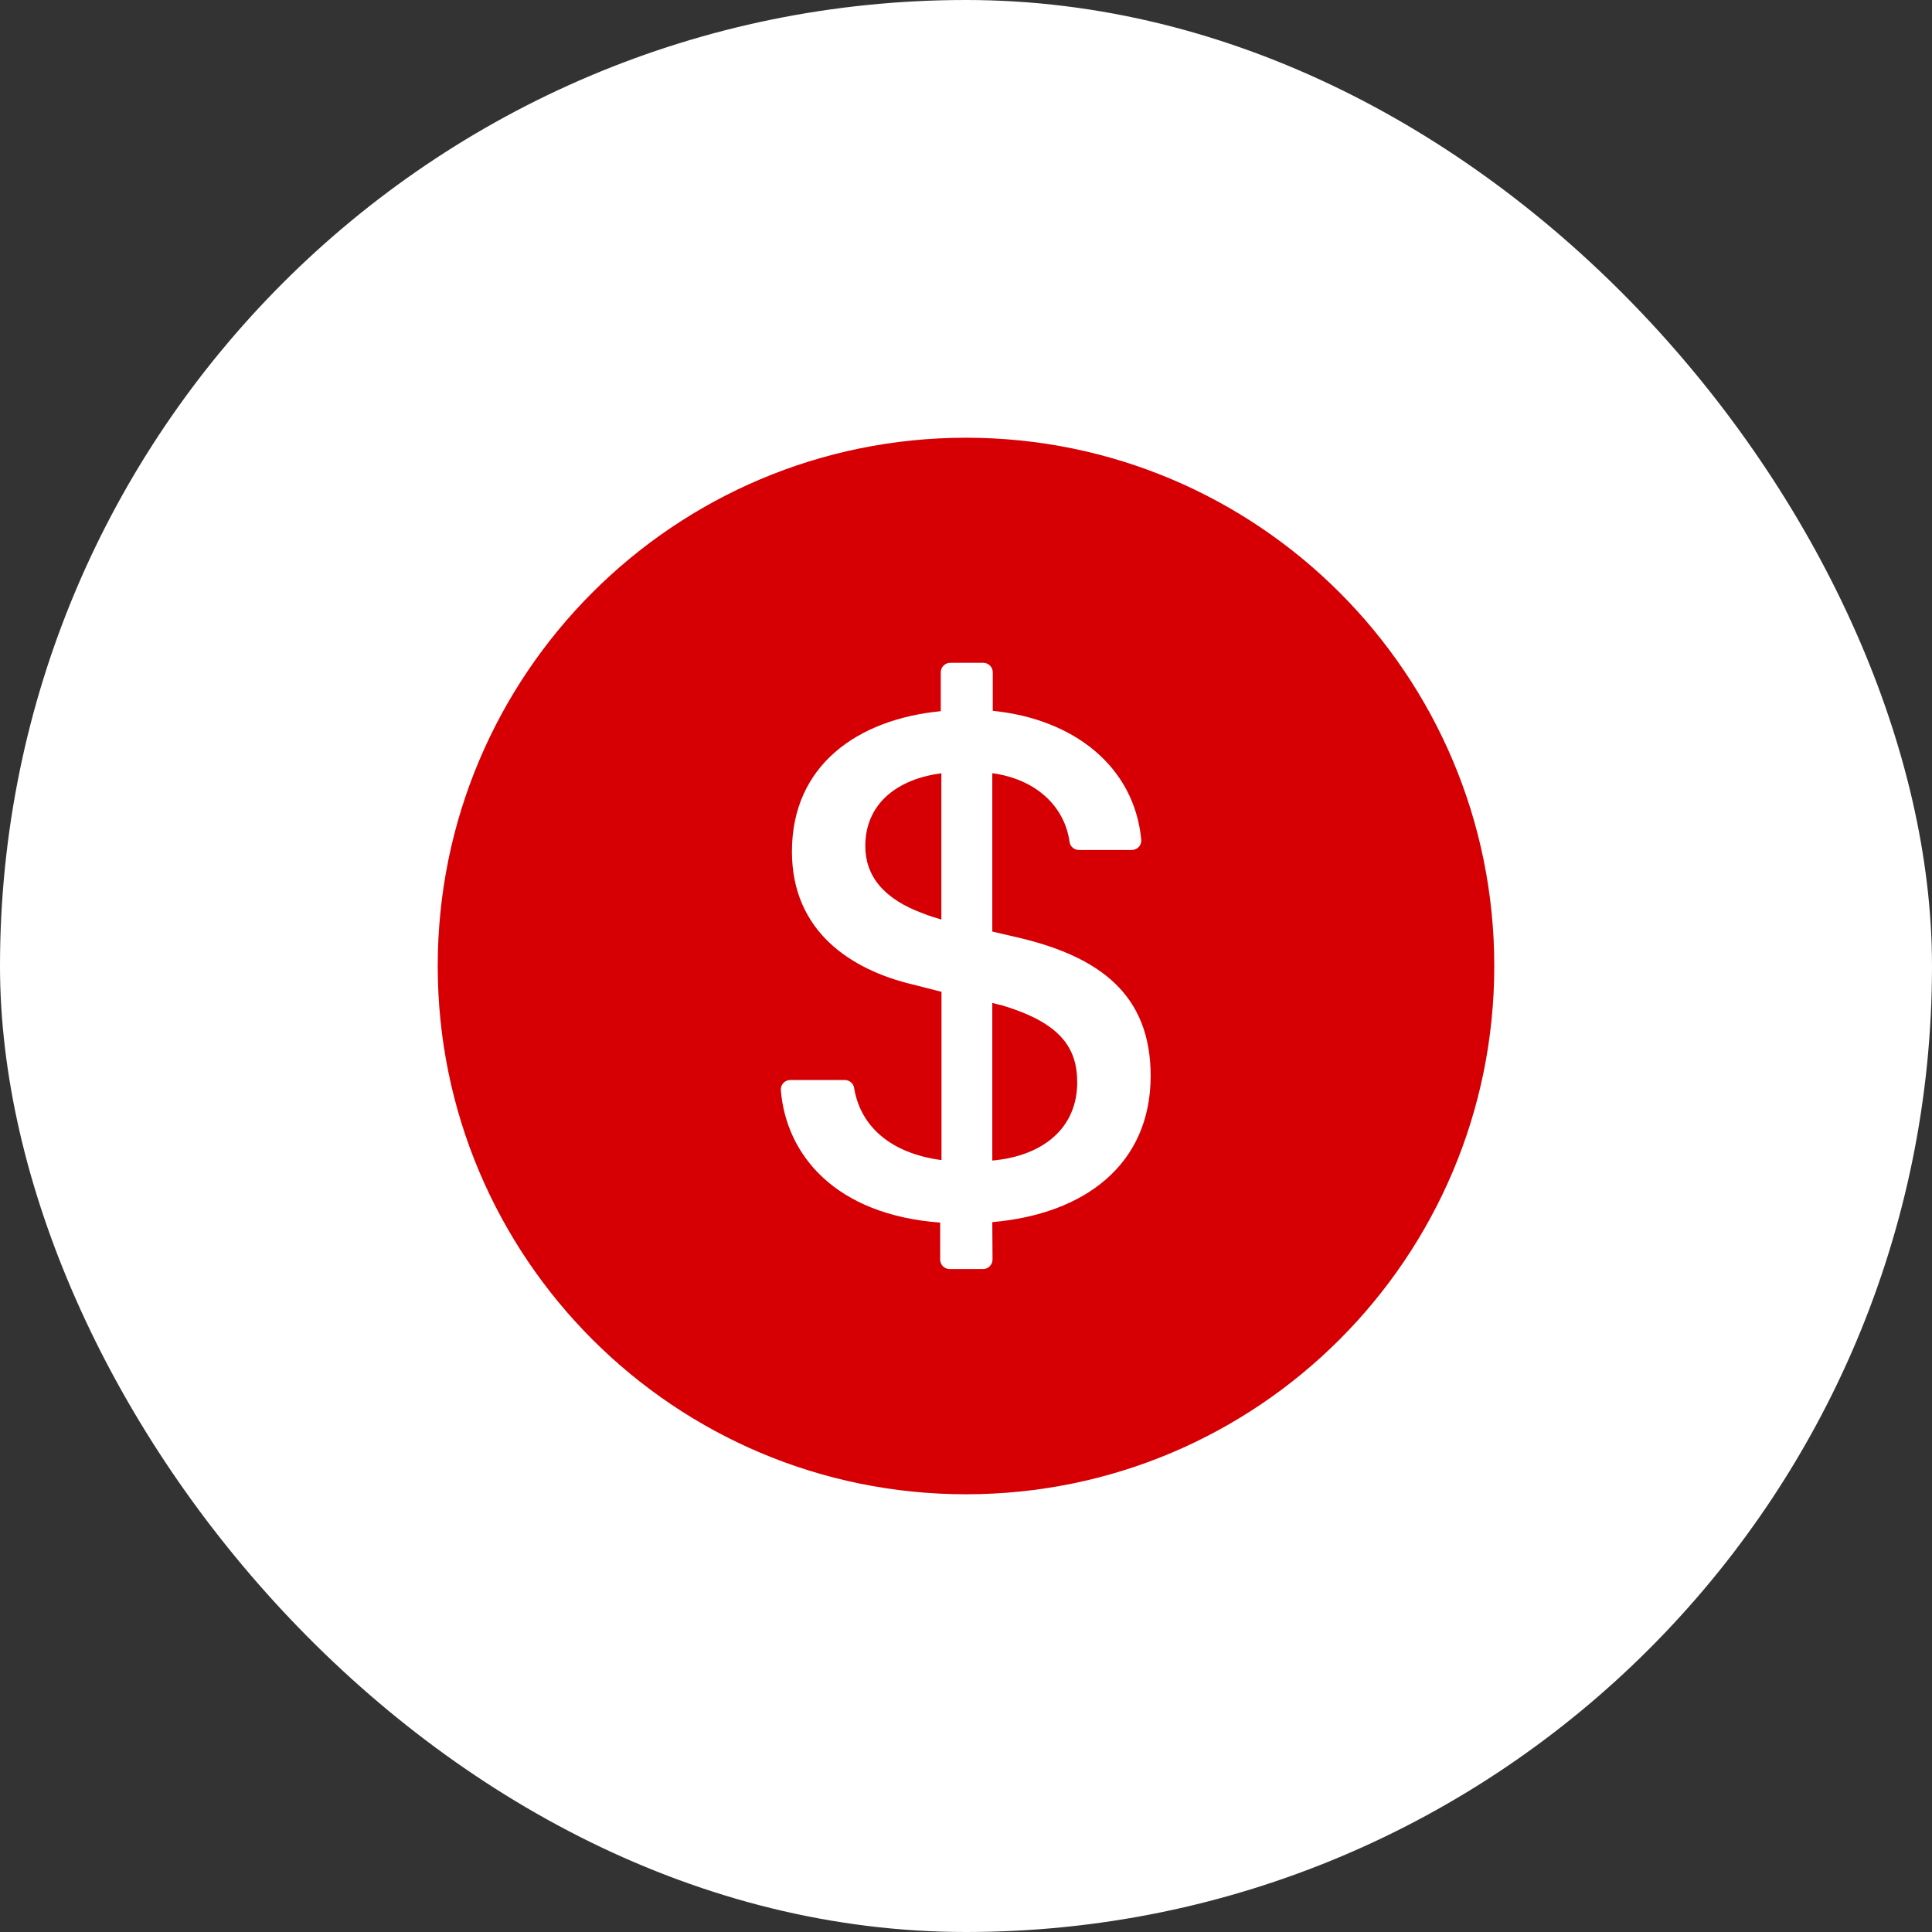
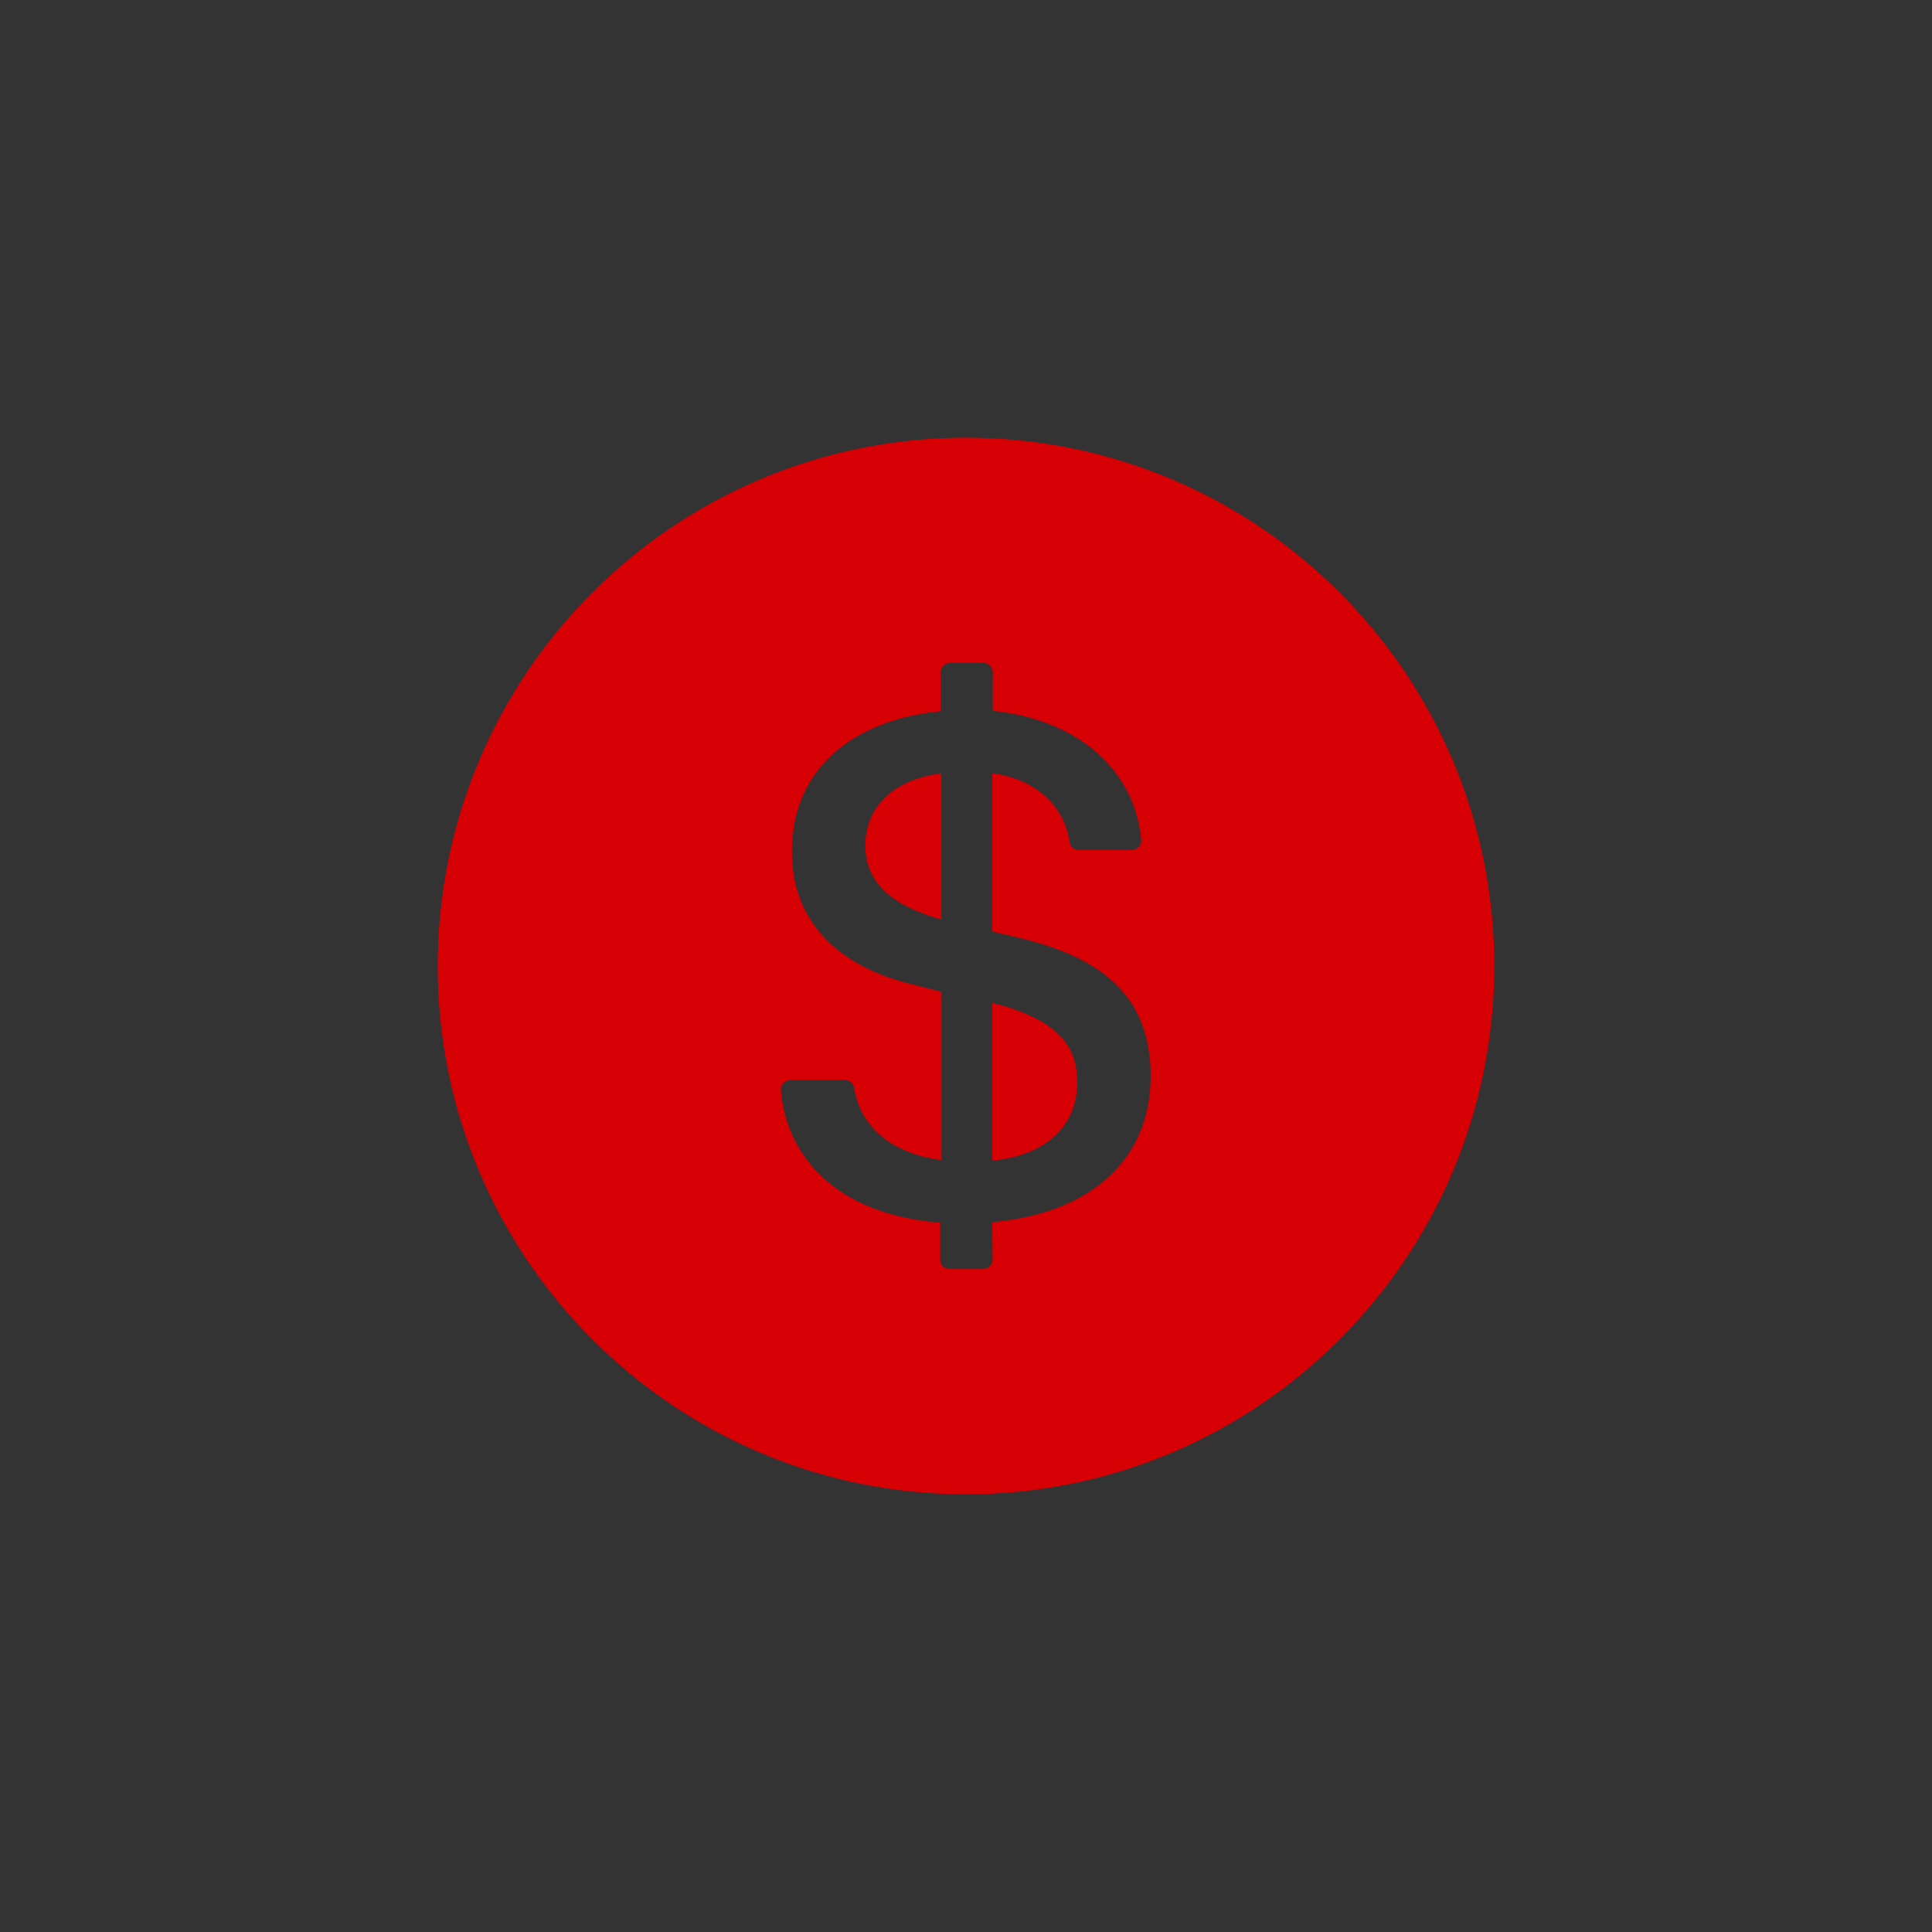
<svg xmlns="http://www.w3.org/2000/svg" width="64" height="64" viewBox="0 0 64 64" fill="none">
  <rect x="0" y="0" width="64" height="64" fill="#333333" stroke="none" />
-   <rect width="64" height="64" rx="32" fill="white" />
  <path d="M32 14.5C22.336 14.5 14.5 22.336 14.5 32C14.5 41.664 22.336 49.5 32 49.5C41.664 49.5 49.5 41.664 49.5 32C49.5 22.336 41.664 14.5 32 14.5ZM32.871 40.484L32.879 41.723C32.879 41.895 32.738 42.039 32.566 42.039H31.457C31.285 42.039 31.145 41.898 31.145 41.727V40.5C27.676 40.242 26.043 38.266 25.867 36.117C25.852 35.934 25.996 35.777 26.18 35.777H27.984C28.137 35.777 28.27 35.887 28.293 36.035C28.492 37.273 29.457 38.199 31.188 38.43V32.855L30.223 32.609C28.18 32.121 26.234 30.848 26.234 28.207C26.234 25.359 28.398 23.828 31.164 23.559V22.27C31.164 22.098 31.305 21.957 31.477 21.957H32.574C32.746 21.957 32.887 22.098 32.887 22.27V23.547C35.562 23.816 37.57 25.379 37.805 27.812C37.824 27.996 37.68 28.156 37.492 28.156H35.738C35.582 28.156 35.449 28.039 35.43 27.887C35.273 26.746 34.359 25.816 32.871 25.613V30.859L33.863 31.09C36.395 31.715 38.117 32.926 38.117 35.637C38.117 38.578 35.93 40.219 32.871 40.484ZM28.664 28.027C28.664 29.02 29.277 29.789 30.598 30.266C30.781 30.34 30.965 30.398 31.184 30.461V25.617C29.742 25.801 28.664 26.609 28.664 28.027ZM33.215 33.309C33.105 33.285 32.996 33.258 32.871 33.223V38.445C34.535 38.297 35.684 37.383 35.684 35.852C35.684 34.652 35.062 33.871 33.215 33.309Z" fill="#D60004" />
</svg>